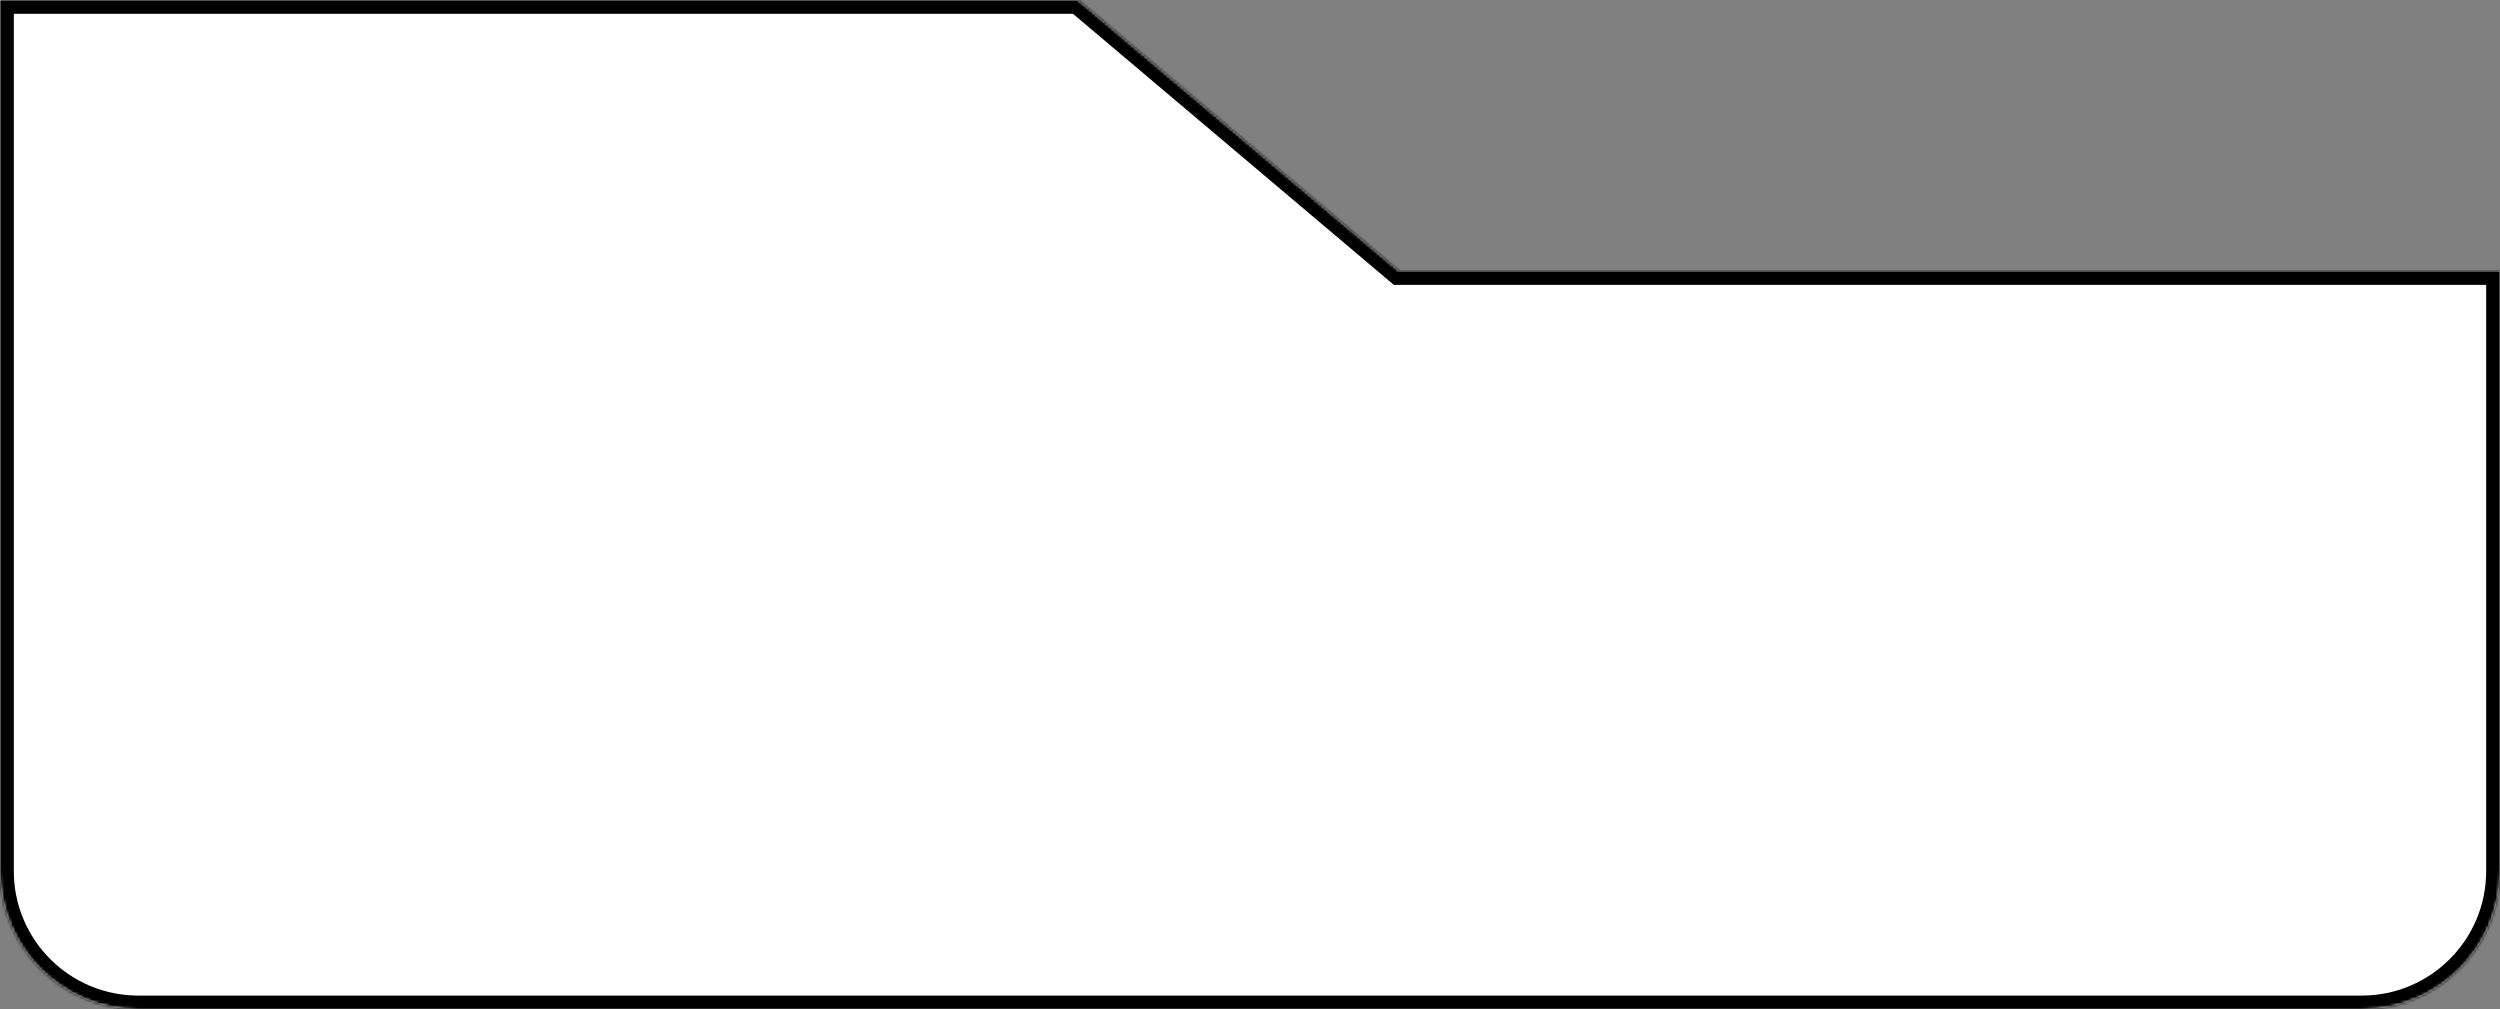
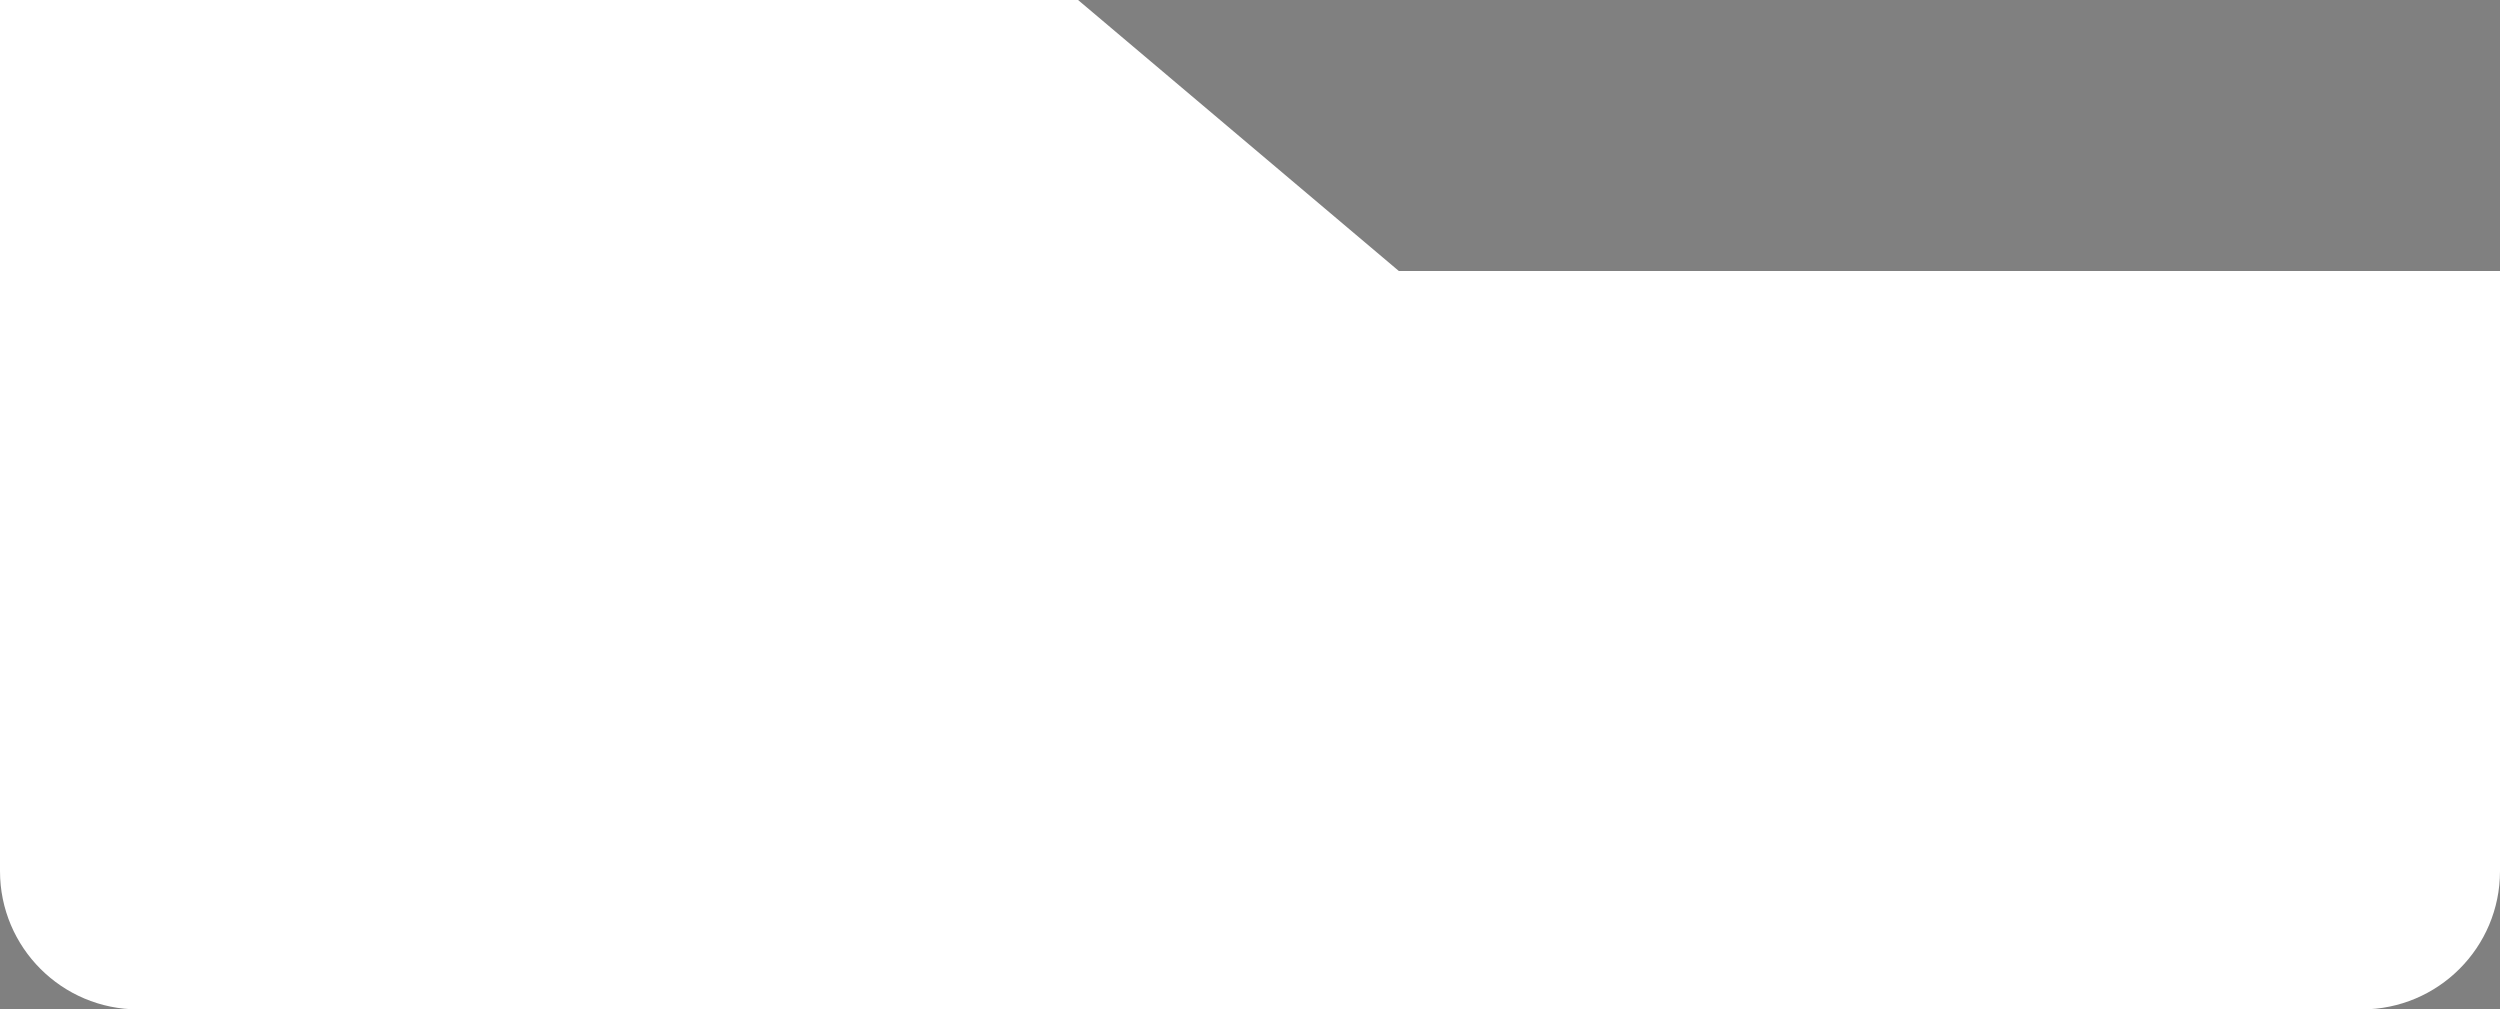
<svg xmlns="http://www.w3.org/2000/svg" width="904" height="365" viewBox="0 0 904 365" fill="none">
  <rect x="0" y="0" width="904" height="365" fill="#808080" stroke="none" />
  <mask id="path-1-inside-1_27_186" fill="white">
-     <path d="M0 0H389.829L391.227 1.181L505.829 98H904V315C904 342.614 881.614 365 854 365H50C22.386 365 4.02715e-07 342.614 0 315V0Z" />
-   </mask>
+     </mask>
  <path d="M0 0H389.829L391.227 1.181L505.829 98H904V315C904 342.614 881.614 365 854 365H50C22.386 365 4.02715e-07 342.614 0 315V0Z" fill="white" />
-   <path d="M0 0V-5H-5V0H0ZM389.829 0L393.056 -3.819L391.659 -5H389.829V0ZM391.227 1.181L388 5L388 5L391.227 1.181ZM505.829 98L502.602 101.819L504 103H505.829V98ZM904 98H909V93H904V98ZM904 315H909H904ZM854 365V370V365ZM0 315H-5H0ZM0 0V5H389.829V0V-5H0V0ZM389.829 0L386.602 3.819L388 5L391.227 1.181L394.453 -2.639L393.056 -3.819L389.829 0ZM391.227 1.181L388 5L502.602 101.819L505.829 98L509.056 94.181L394.453 -2.639L391.227 1.181ZM505.829 98V103H904V98V93H505.829V98ZM904 98H899V315H904H909V98H904ZM904 315H899C899 339.853 878.853 360 854 360V365V370C884.376 370 909 345.376 909 315H904ZM854 365V360H50V365V370H854V365ZM50 365V360C25.147 360 5 339.853 5 315H0H-5C-5 345.376 19.624 370 50 370V365ZM0 315H5V0H0H-5V315H0Z" fill="black" mask="url(#path-1-inside-1_27_186)" />
</svg>